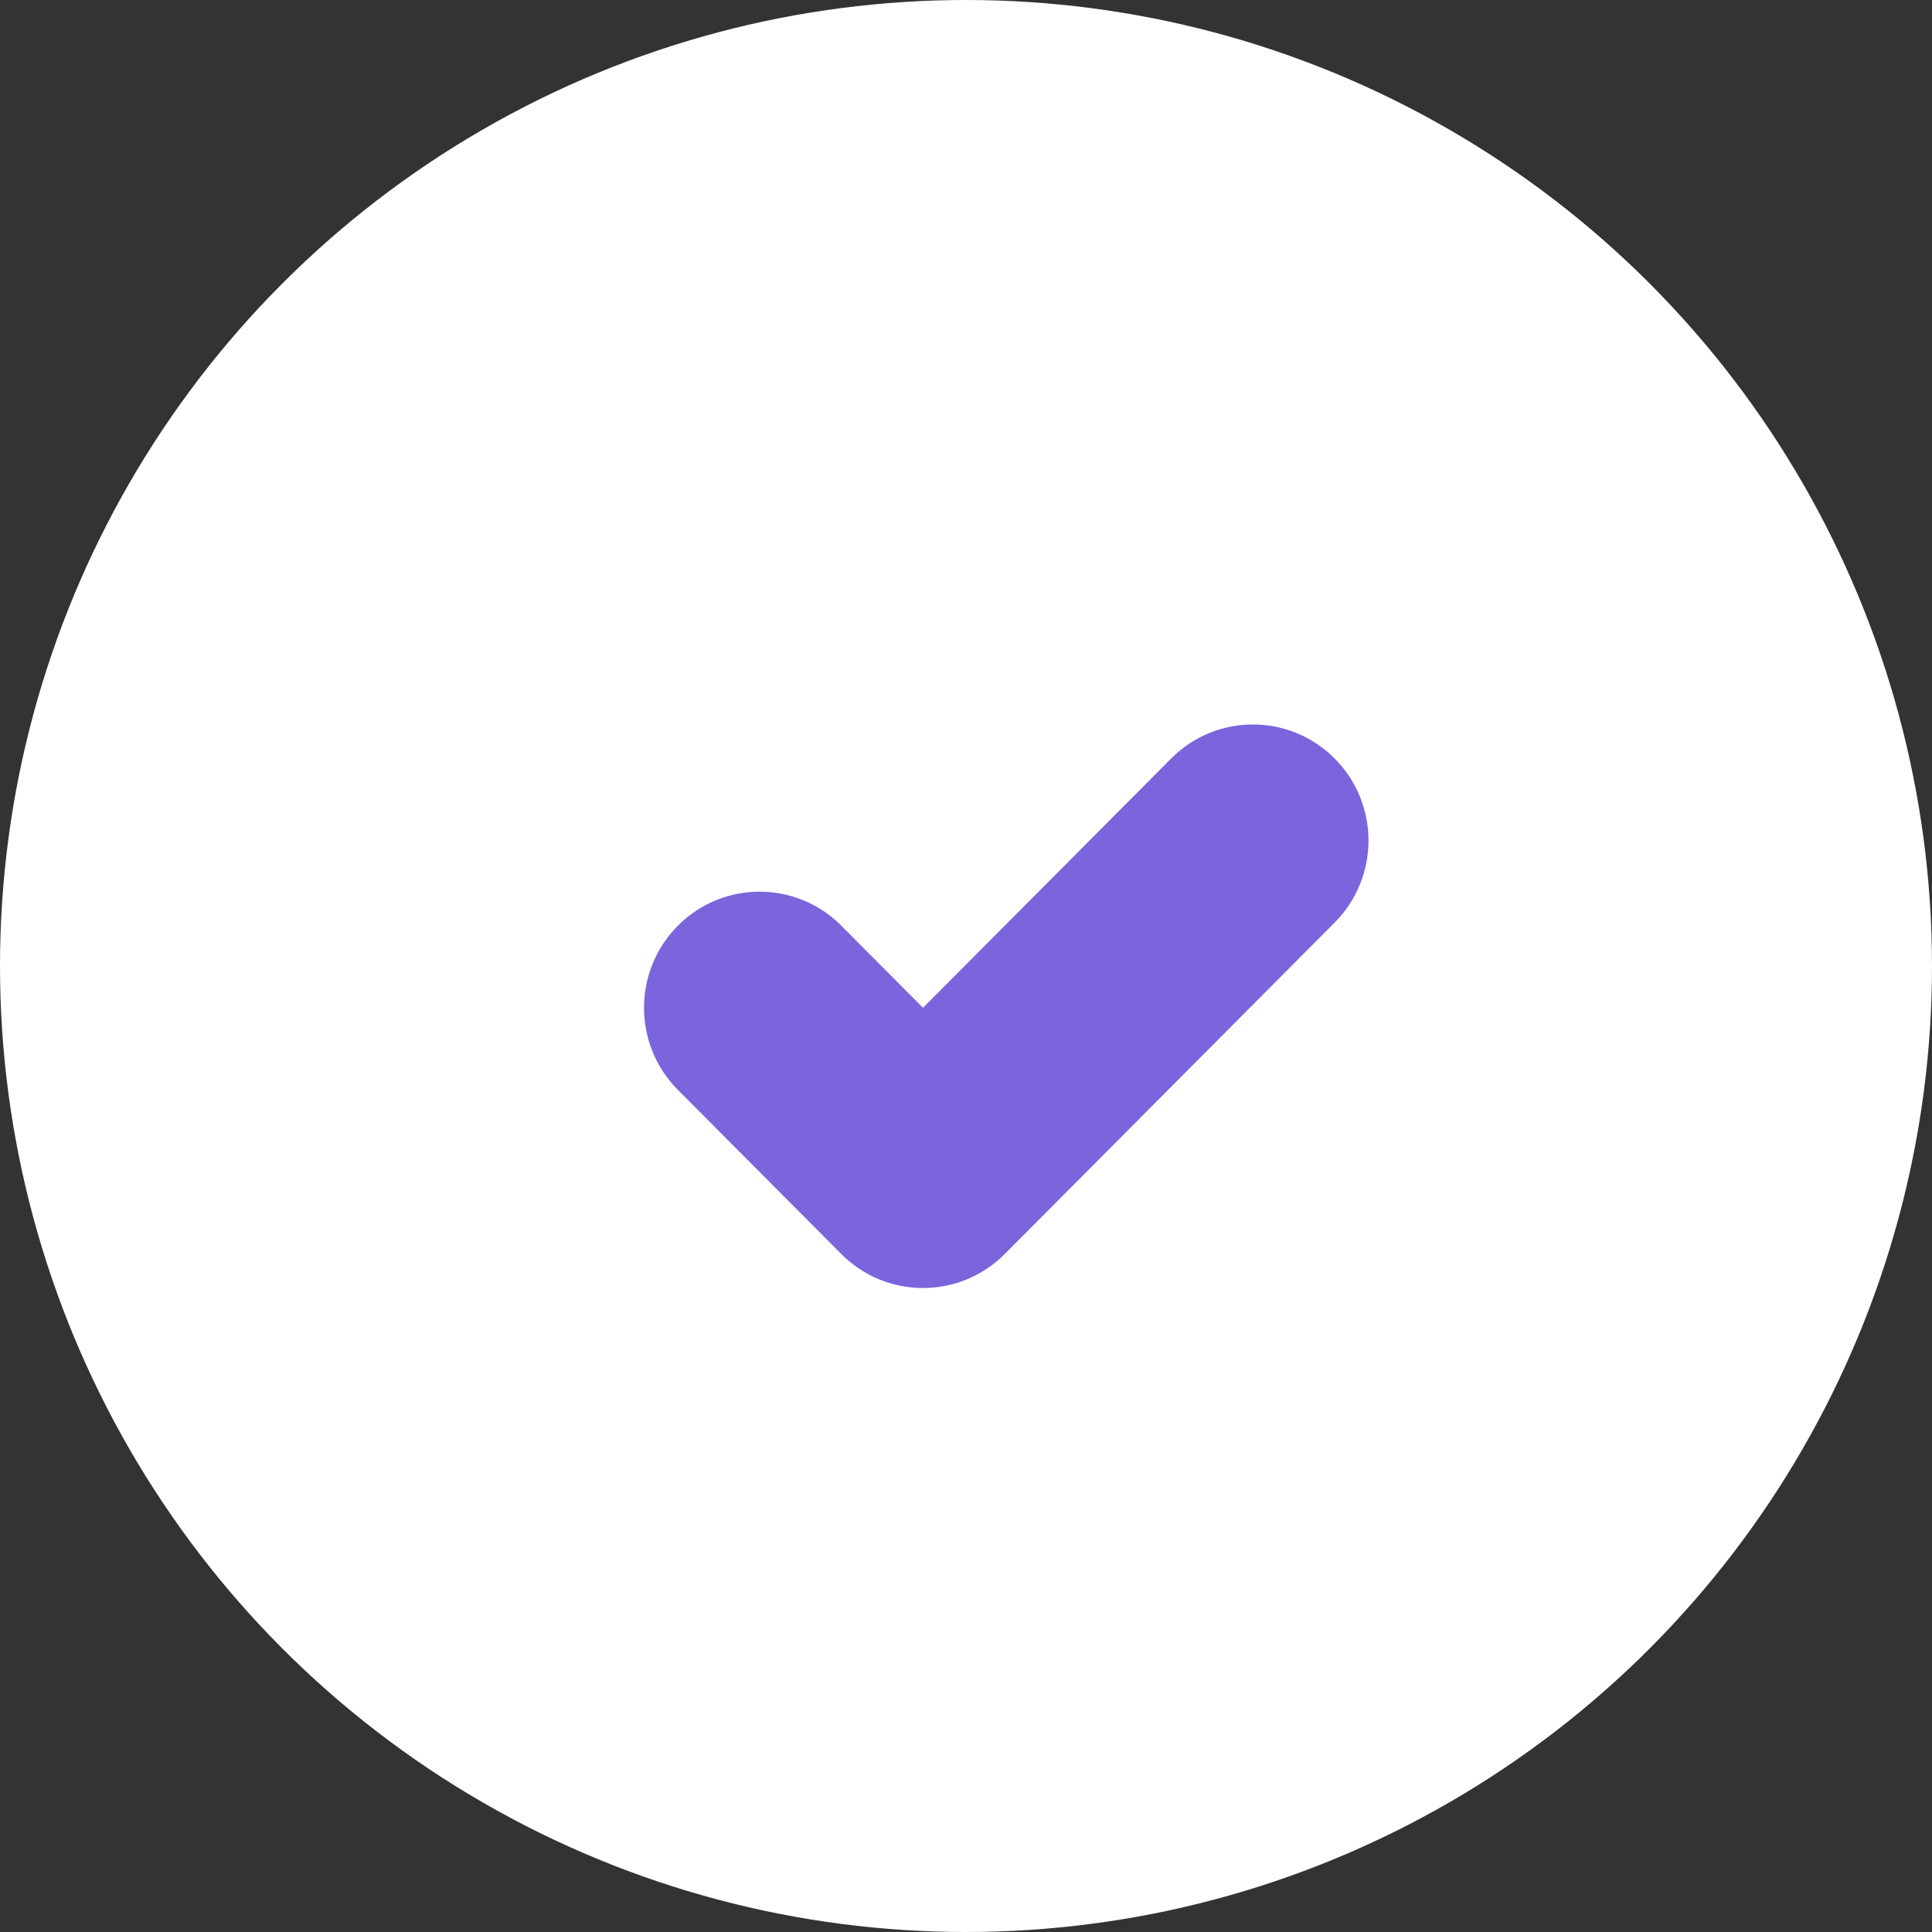
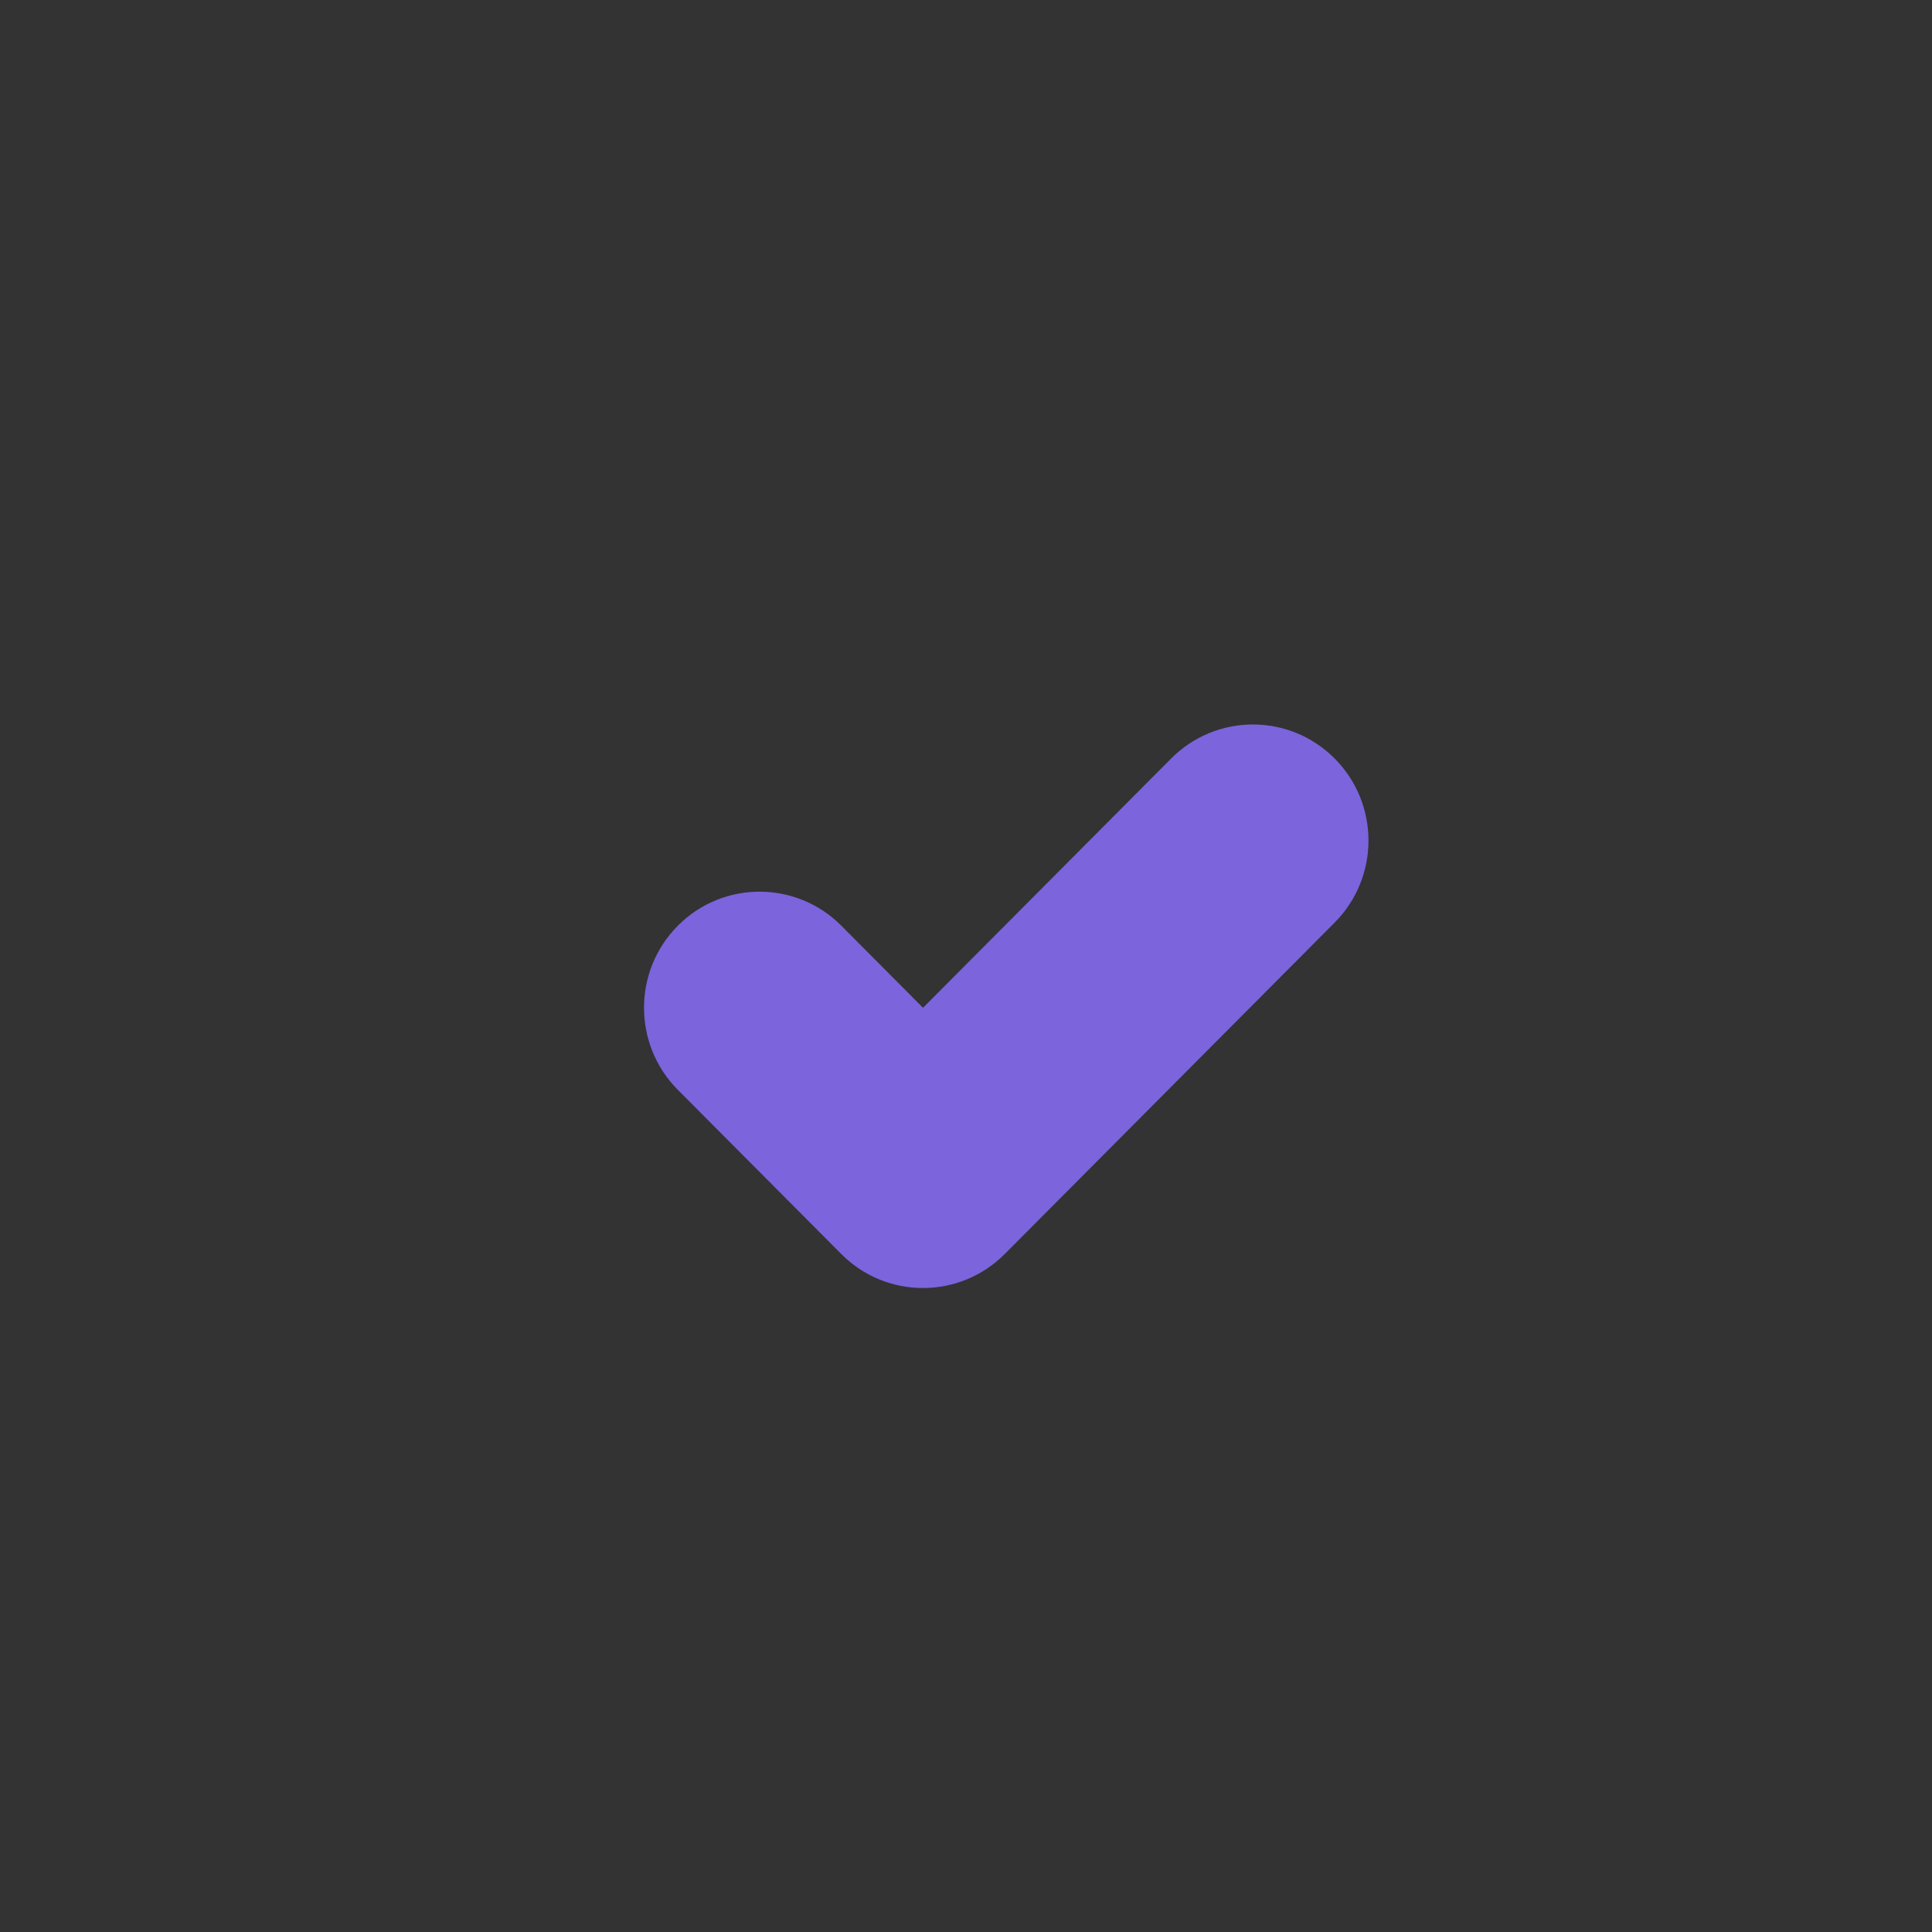
<svg xmlns="http://www.w3.org/2000/svg" fill="none" height="100%" overflow="visible" preserveAspectRatio="none" style="display: block;" viewBox="0 0 24 24" width="100%">
  <rect x="0" y="0" width="24" height="24" fill="#333333" stroke="none" />
  <g id="check">
-     <circle cx="12" cy="12" fill="white" id="Ellipse 91" r="12" />
-     <path d="M10.451 15.578L8.421 13.539C7.86 12.976 7.86 12.062 8.421 11.499C8.981 10.936 9.89 10.936 10.451 11.499L11.466 12.519L14.549 9.422C15.11 8.859 16.019 8.859 16.579 9.422C17.14 9.985 17.14 10.898 16.579 11.461L12.481 15.578C11.92 16.141 11.011 16.141 10.451 15.578Z" fill="#7C64DD" id="Vector" />
+     <path d="M10.451 15.578L8.421 13.539C7.86 12.976 7.86 12.062 8.421 11.499C8.981 10.936 9.89 10.936 10.451 11.499L11.466 12.519L14.549 9.422C15.11 8.859 16.019 8.859 16.579 9.422C17.14 9.985 17.14 10.898 16.579 11.461L12.481 15.578C11.92 16.141 11.011 16.141 10.451 15.578" fill="#7C64DD" id="Vector" />
  </g>
</svg>